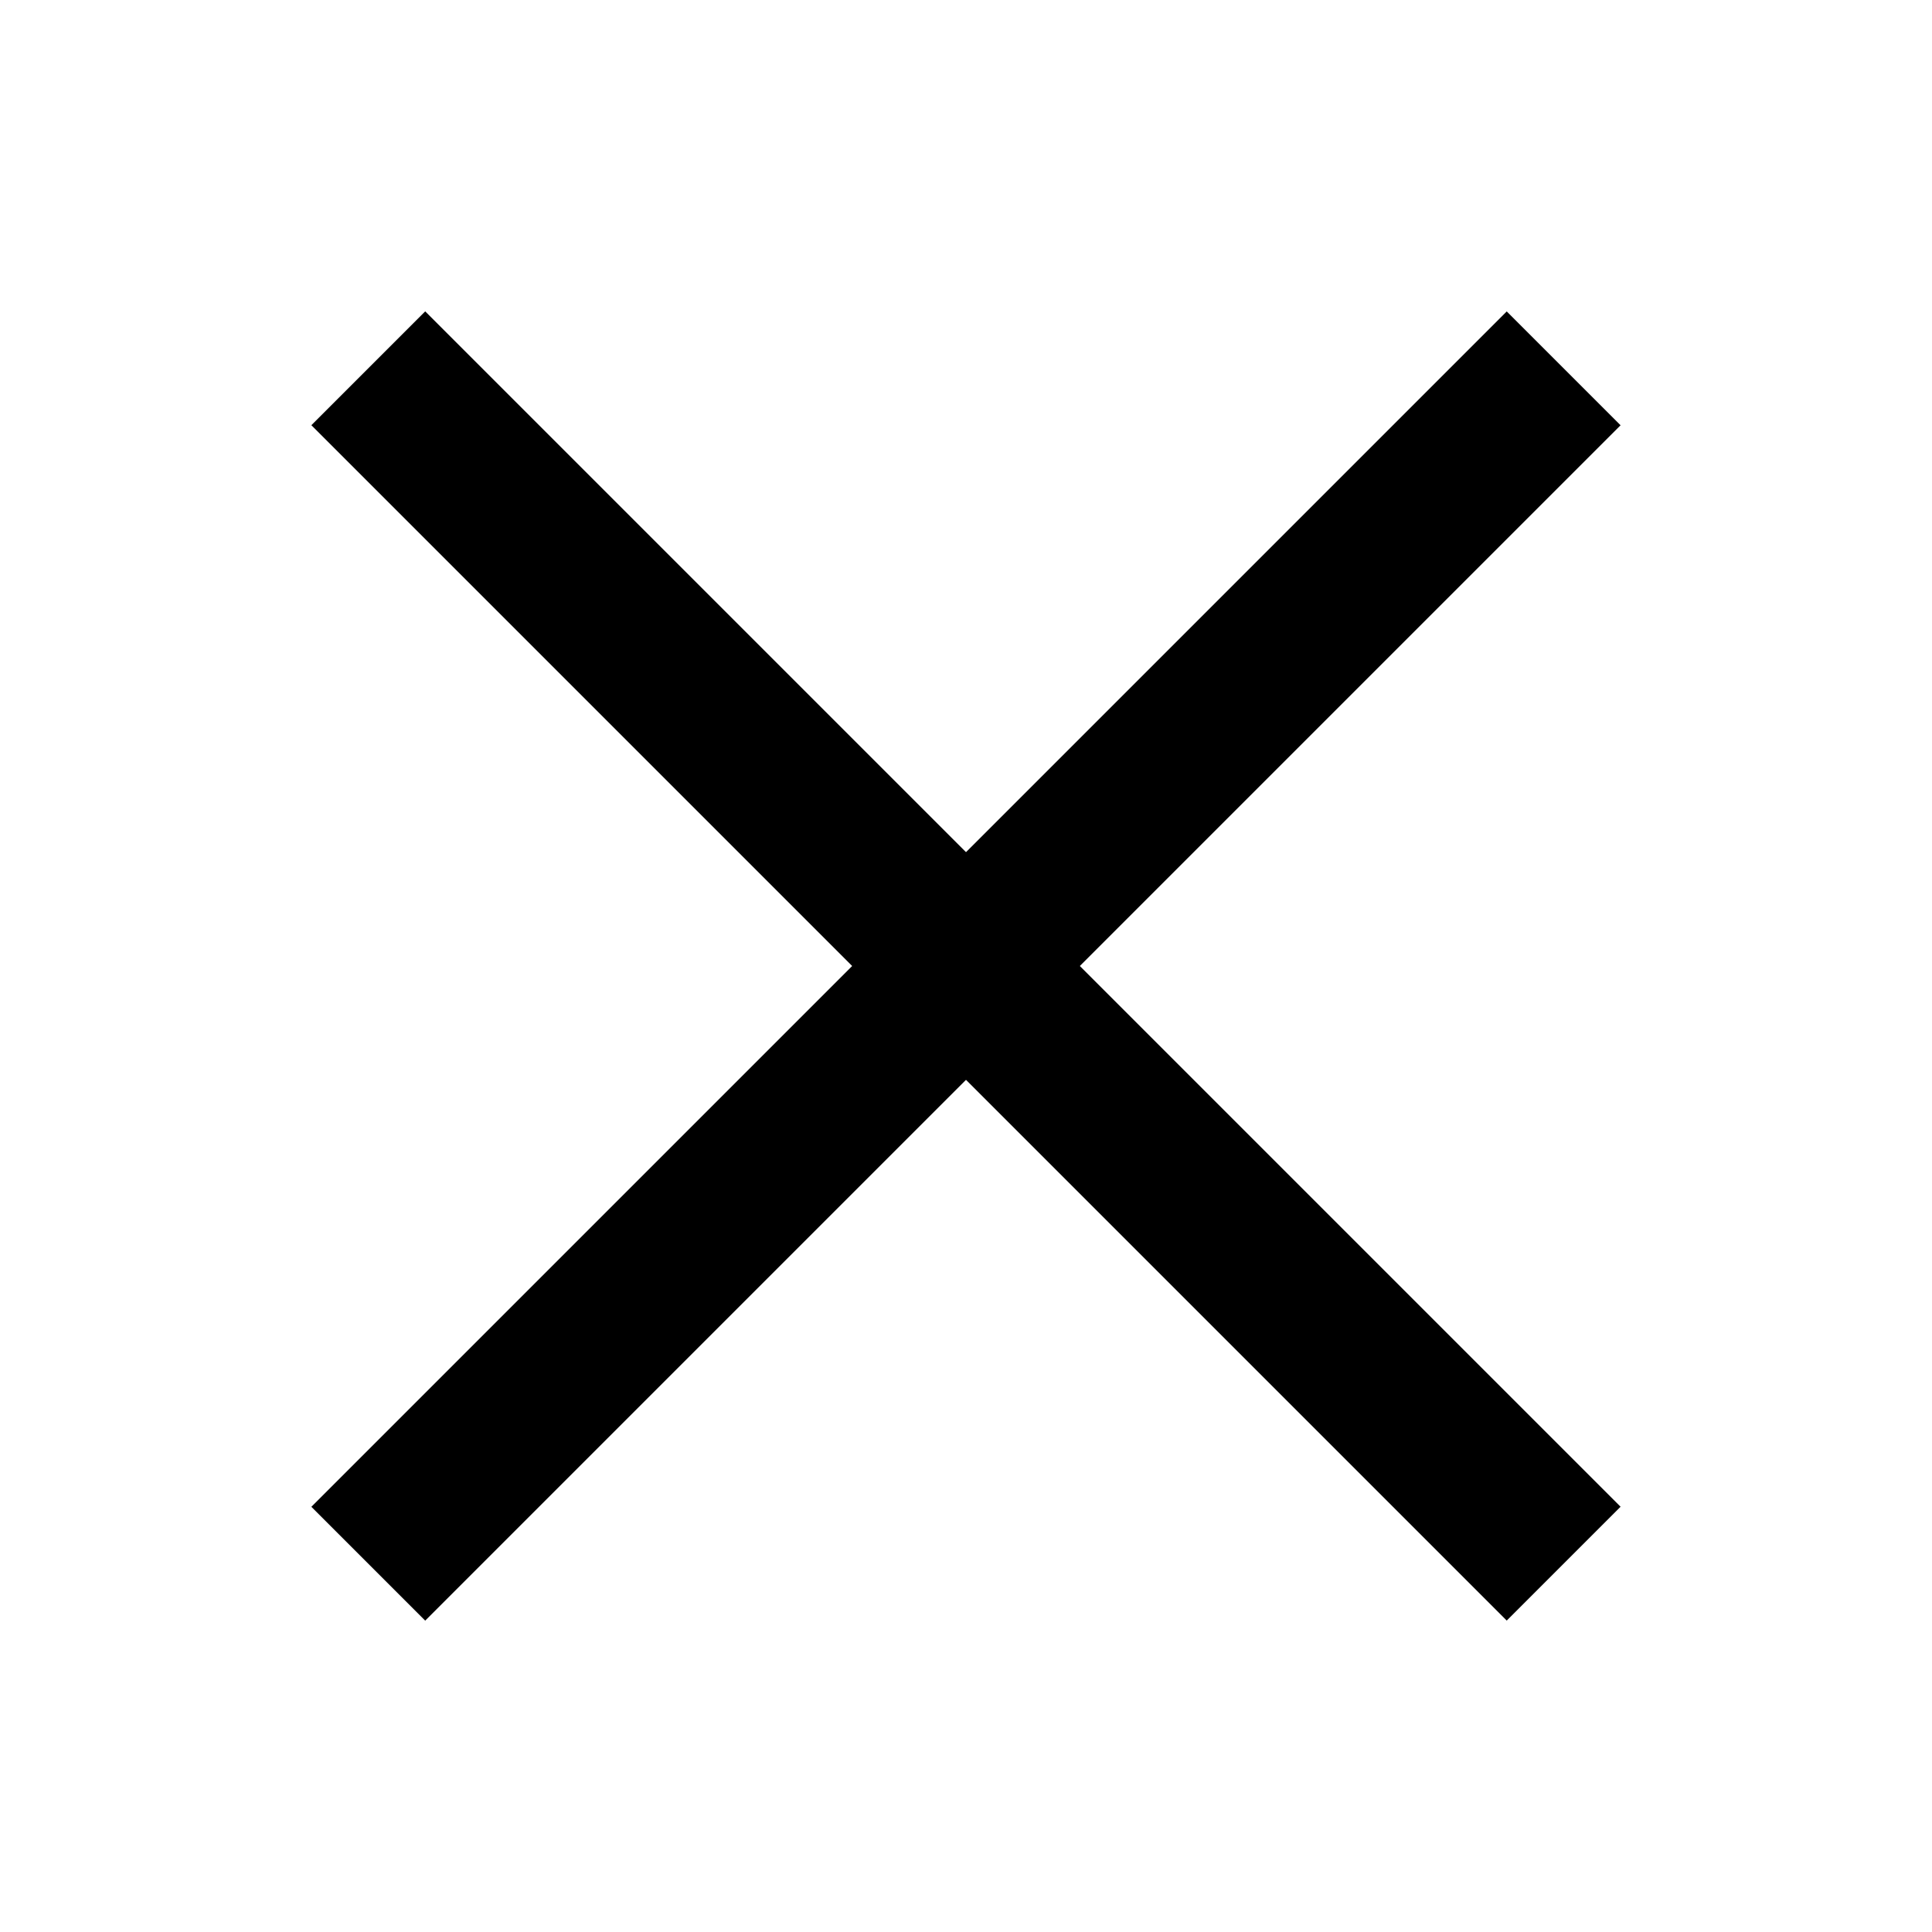
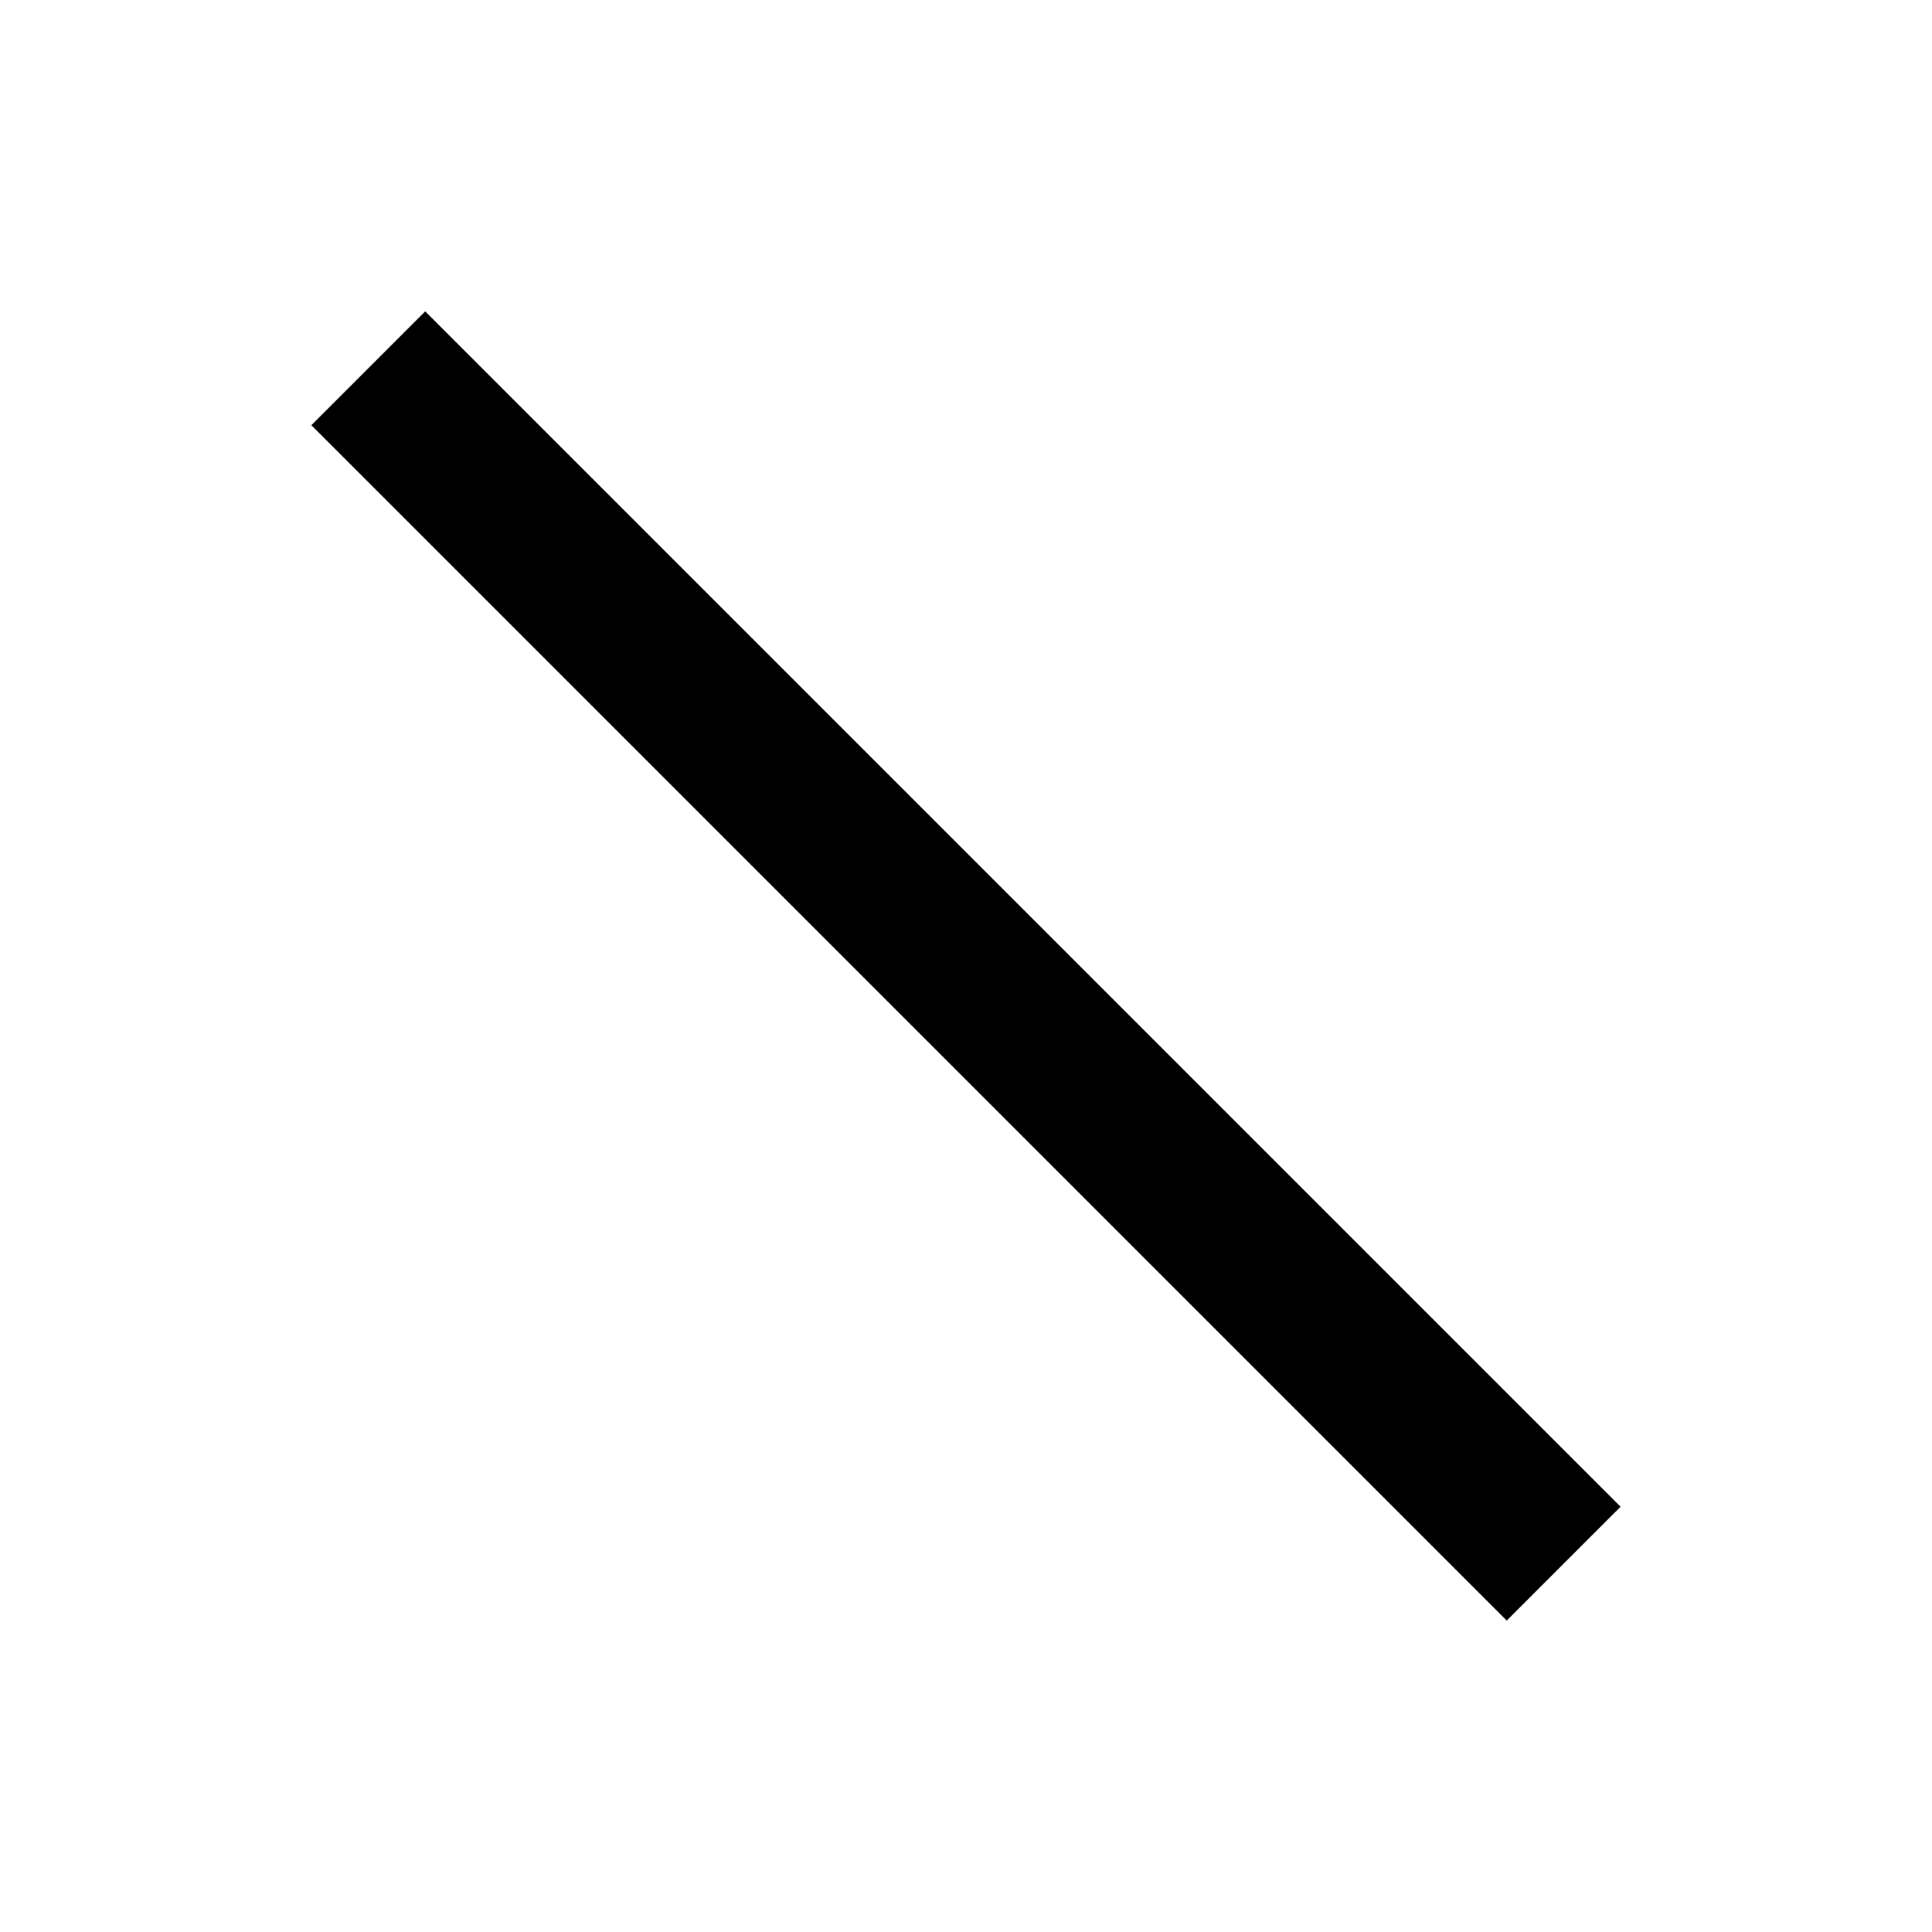
<svg xmlns="http://www.w3.org/2000/svg" width="24" height="24" viewBox="0 0 24 24">
  <g id="icon_24_cancle" data-name="icon/24/cancle" transform="translate(-1512 -580)">
-     <rect id="사각형_49861" data-name="사각형 49861" width="24" height="24" transform="translate(1512 580)" fill="none" />
    <line id="선_6347" data-name="선 6347" y2="21" transform="translate(1516.575 584.575) rotate(-45)" fill="none" stroke="#000" stroke-width="2" />
-     <line id="선_6348" data-name="선 6348" x2="21" transform="translate(1516.575 599.425) rotate(-45)" fill="none" stroke="#000" stroke-width="2" />
  </g>
</svg>